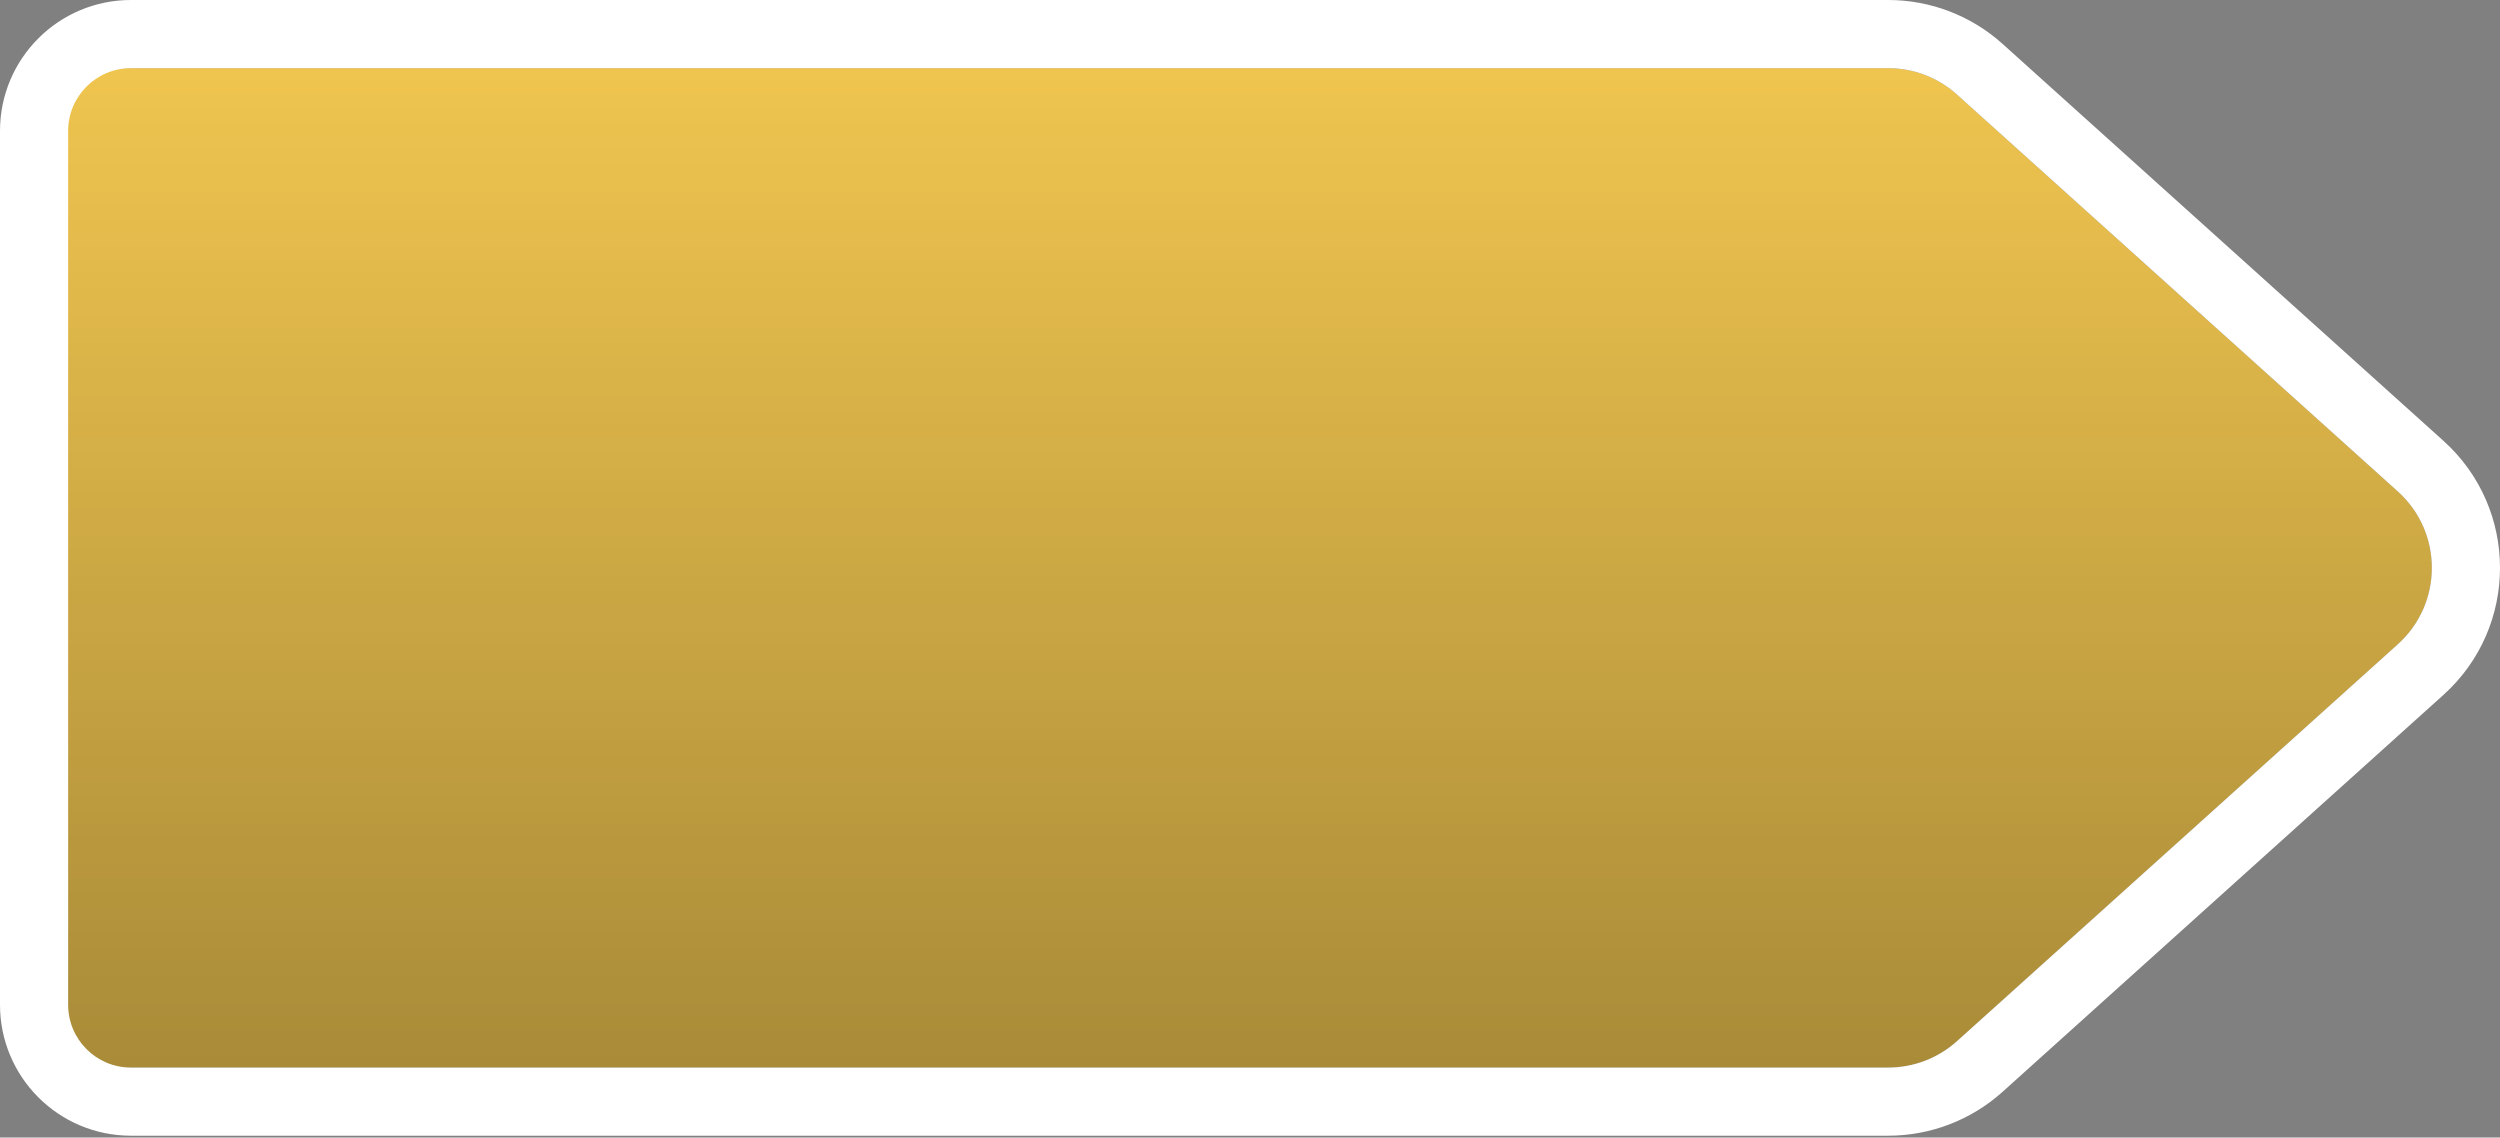
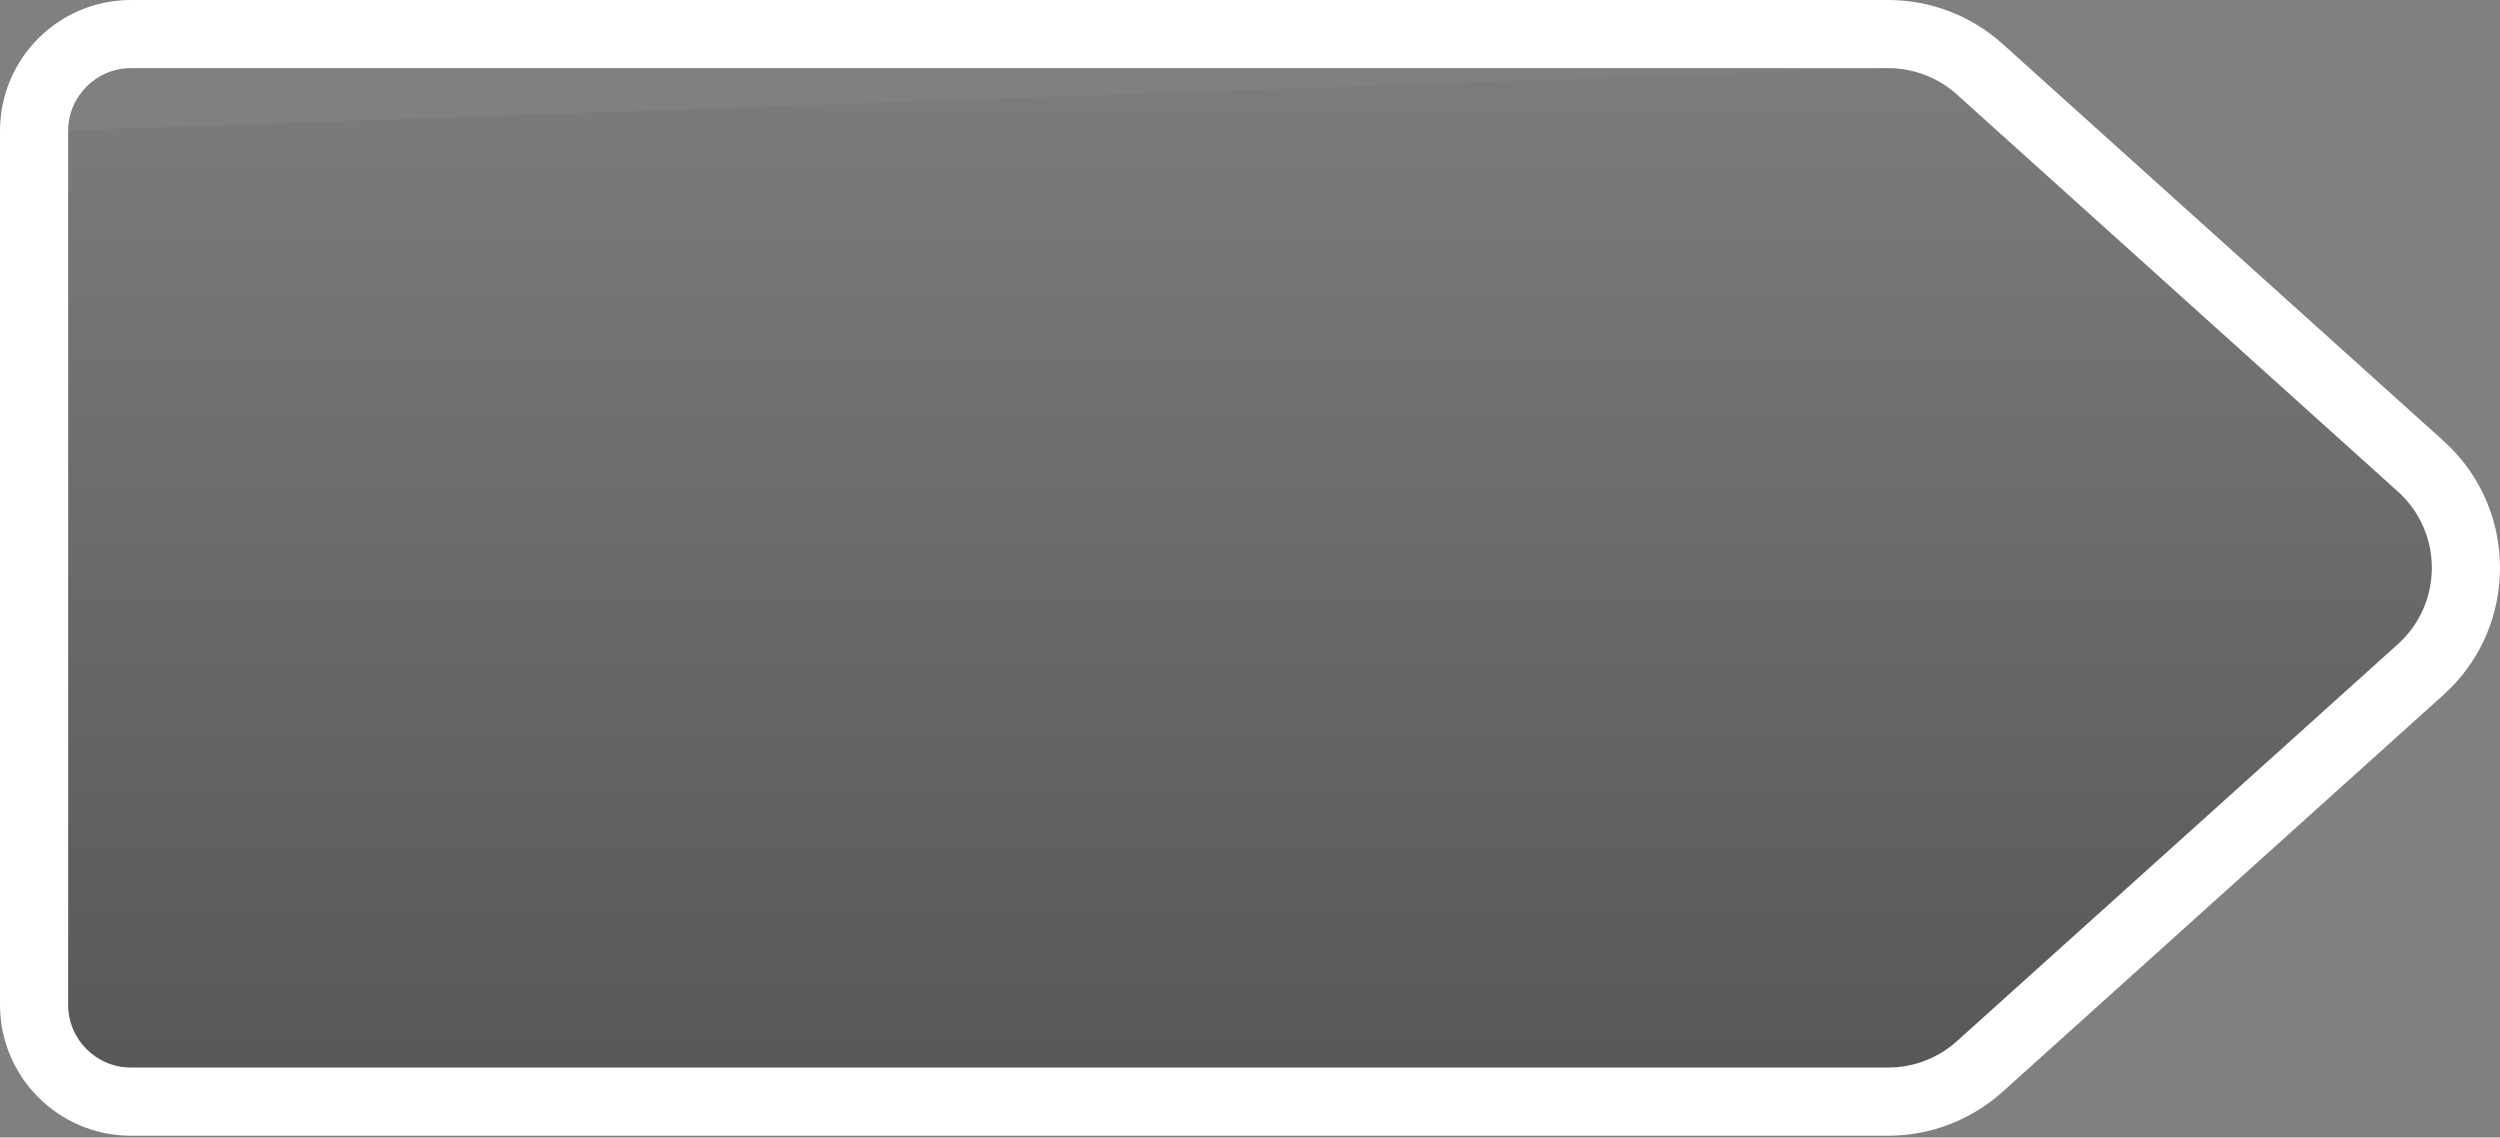
<svg xmlns="http://www.w3.org/2000/svg" fill="none" height="455" style="fill: none" viewBox="0 0 1000 455" width="1000">
  <rect x="0" y="0" width="1000" height="455" fill="#808080" stroke="none" />
  <g id="change1_1">
-     <path d="M19.989 52.386C19.989 38.508 31.239 27.258 45.117 27.258L755.281 27.258C765.442 27.258 775.243 31.02 782.794 37.818L959.138 196.584C977.28 212.918 977.28 241.368 959.138 257.702L782.794 416.468C775.243 423.267 765.442 427.029 755.281 427.029H45.117C31.239 427.029 19.989 415.778 19.989 401.9V52.386Z" fill="#f7cb52" />
-   </g>
-   <path d="M19.989 52.386C19.989 38.508 31.239 27.258 45.117 27.258L755.281 27.258C765.442 27.258 775.243 31.02 782.794 37.818L959.138 196.584C977.28 212.918 977.28 241.368 959.138 257.702L782.794 416.468C775.243 423.267 765.442 427.029 755.281 427.029H45.117C31.239 427.029 19.989 415.778 19.989 401.9V52.386Z" fill="url(#a)" fill-opacity="0.7" opacity="0.5" />
+     </g>
+   <path d="M19.989 52.386L755.281 27.258C765.442 27.258 775.243 31.02 782.794 37.818L959.138 196.584C977.28 212.918 977.28 241.368 959.138 257.702L782.794 416.468C775.243 423.267 765.442 427.029 755.281 427.029H45.117C31.239 427.029 19.989 415.778 19.989 401.9V52.386Z" fill="url(#a)" fill-opacity="0.7" opacity="0.5" />
  <g id="change2_1">
    <path clip-rule="evenodd" d="M52.386 0H755.28C772.176 0 788.473 6.256 801.03 17.561L977.374 176.327C1007.54 203.488 1007.54 250.797 977.374 277.958L801.03 436.725C788.473 448.03 772.176 454.285 755.28 454.285H52.386C23.454 454.285 8.31821e-05 430.831 8.31821e-05 401.9V52.386C8.31821e-05 23.454 23.454 0 52.386 0ZM52.386 27.257C38.508 27.257 27.257 38.508 27.257 52.386V401.9C27.257 415.778 38.508 427.028 52.386 427.028H755.28C765.44 427.028 775.241 423.266 782.792 416.468L959.136 257.701C977.278 241.368 977.278 212.917 959.136 196.584L782.792 37.818C775.241 31.019 765.44 27.257 755.28 27.257H52.386Z" fill="#ffffff" fill-rule="evenodd" />
  </g>
  <defs>
    <linearGradient gradientUnits="userSpaceOnUse" id="a" x1="496.366" x2="496.366" y1="-14.536" y2="476.546">
      <stop stop-opacity="0" />
      <stop offset="1" />
    </linearGradient>
  </defs>
</svg>